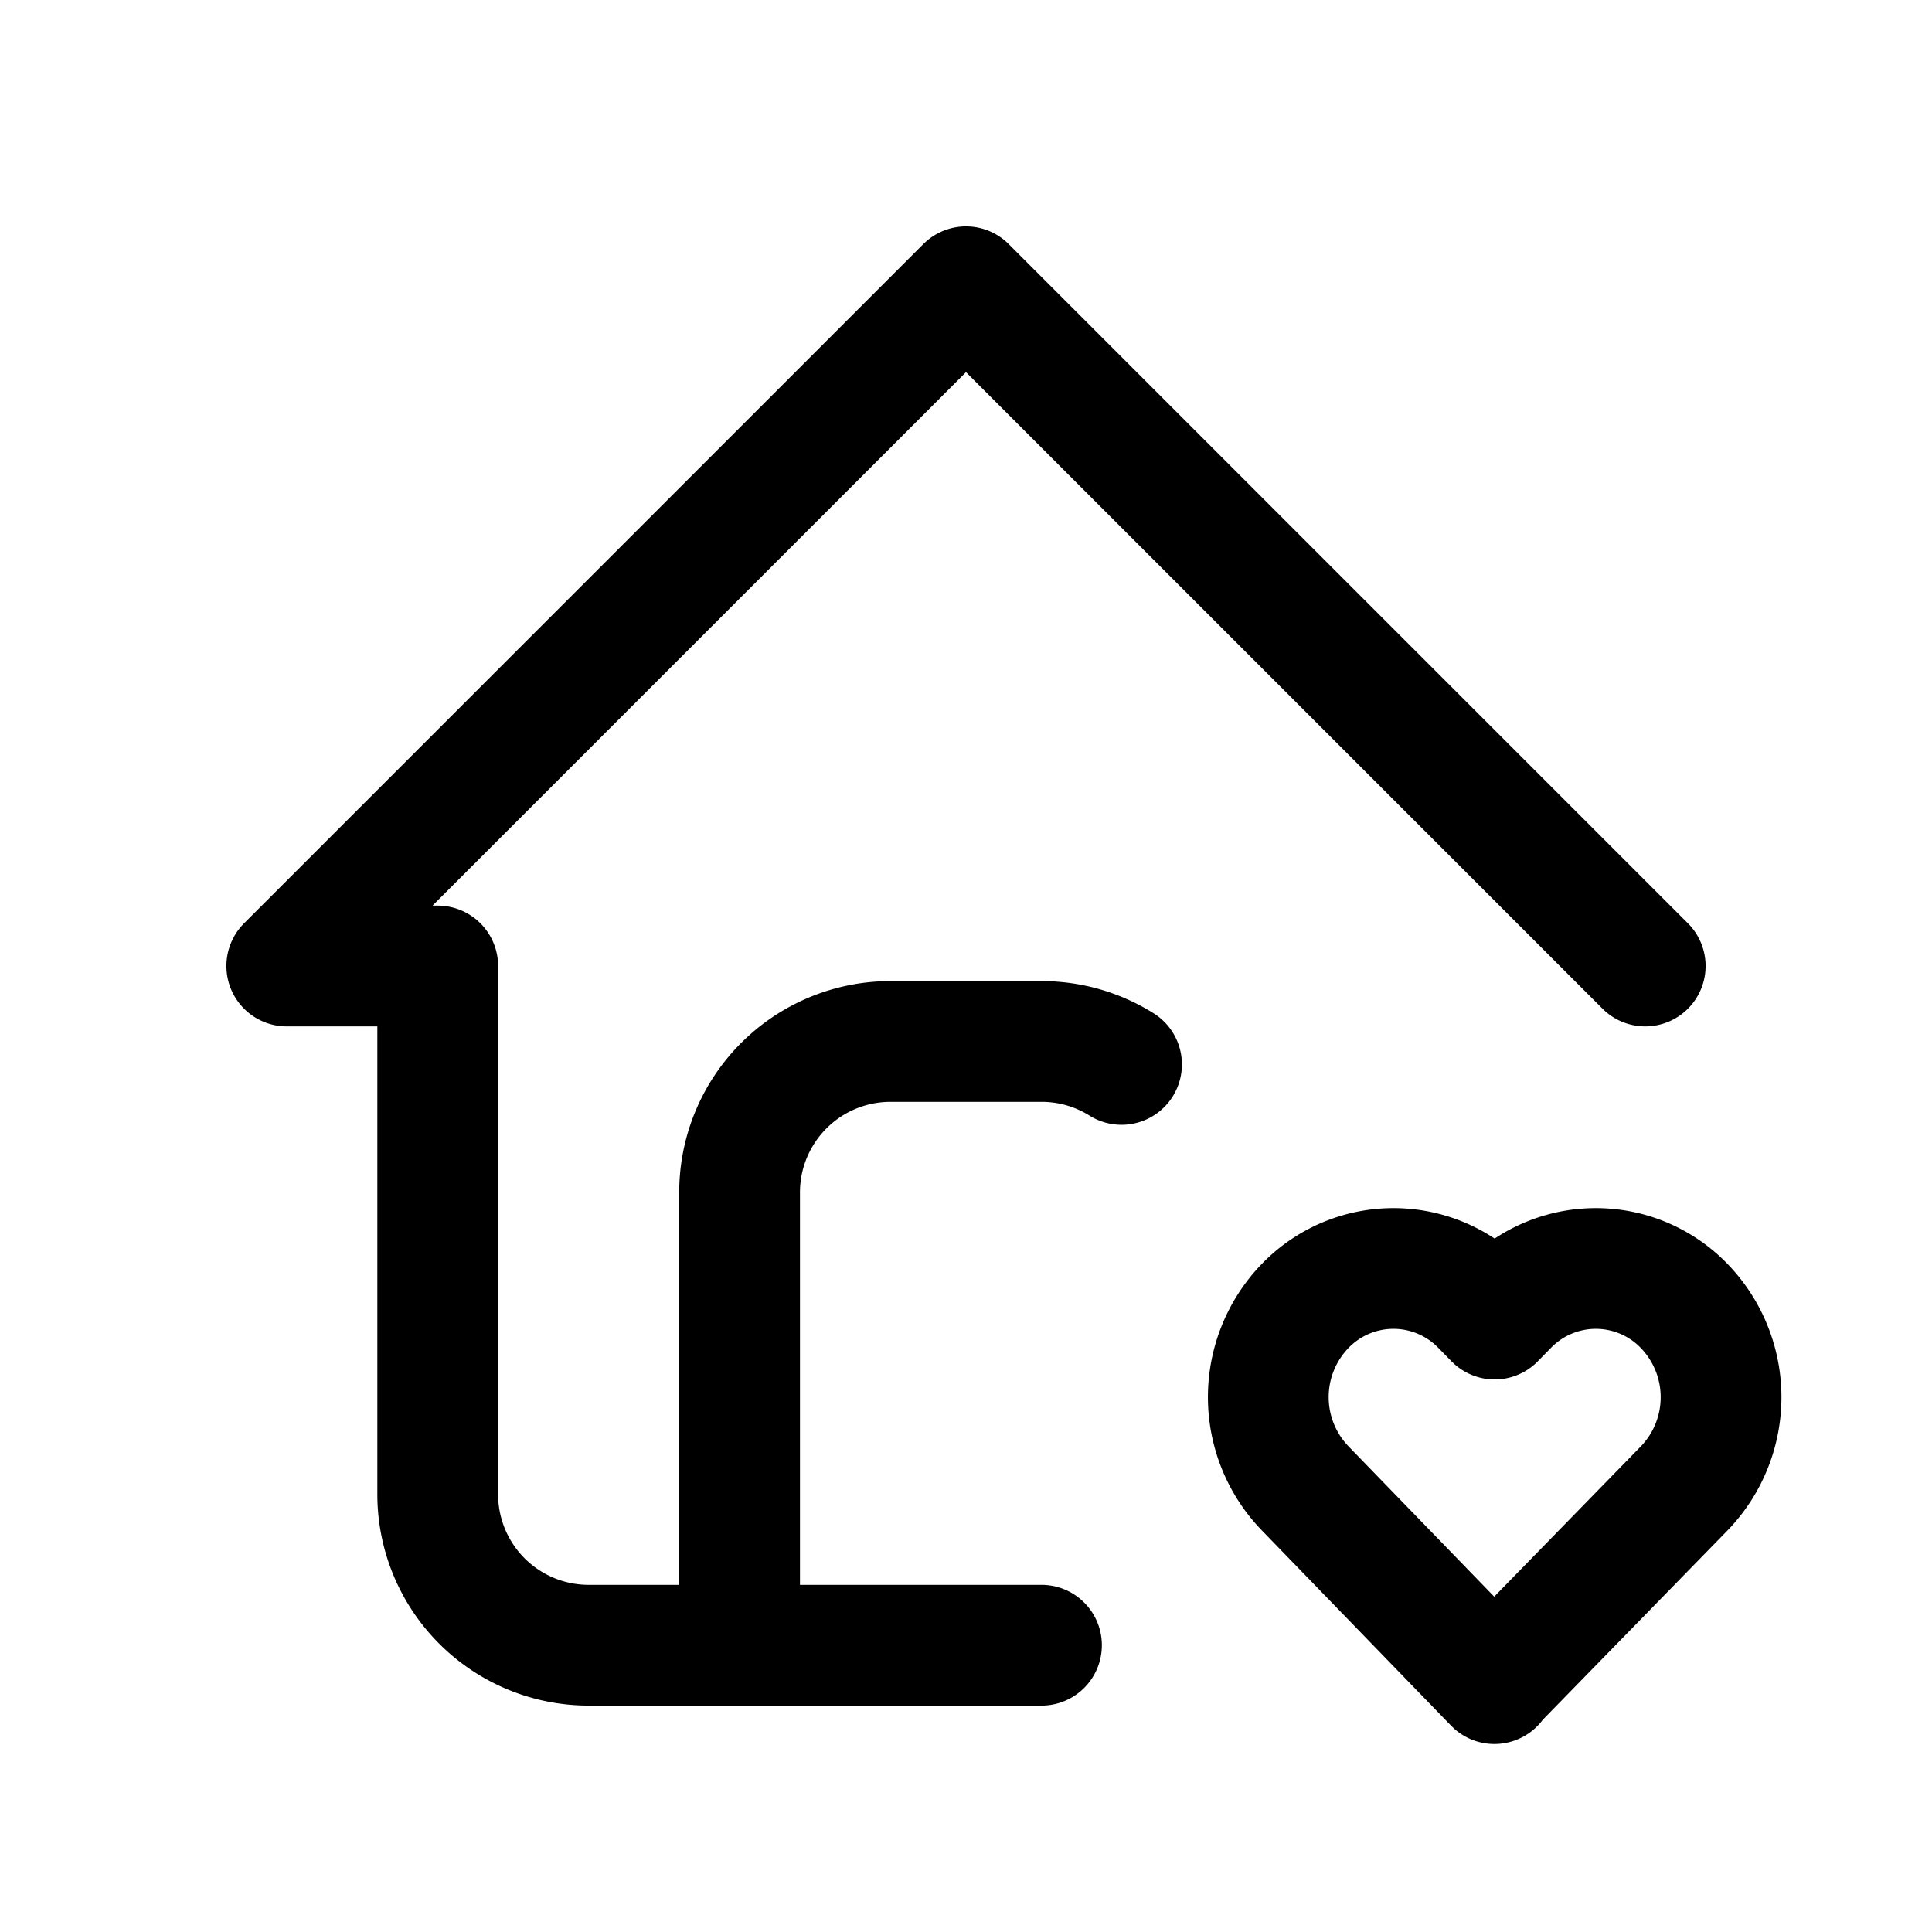
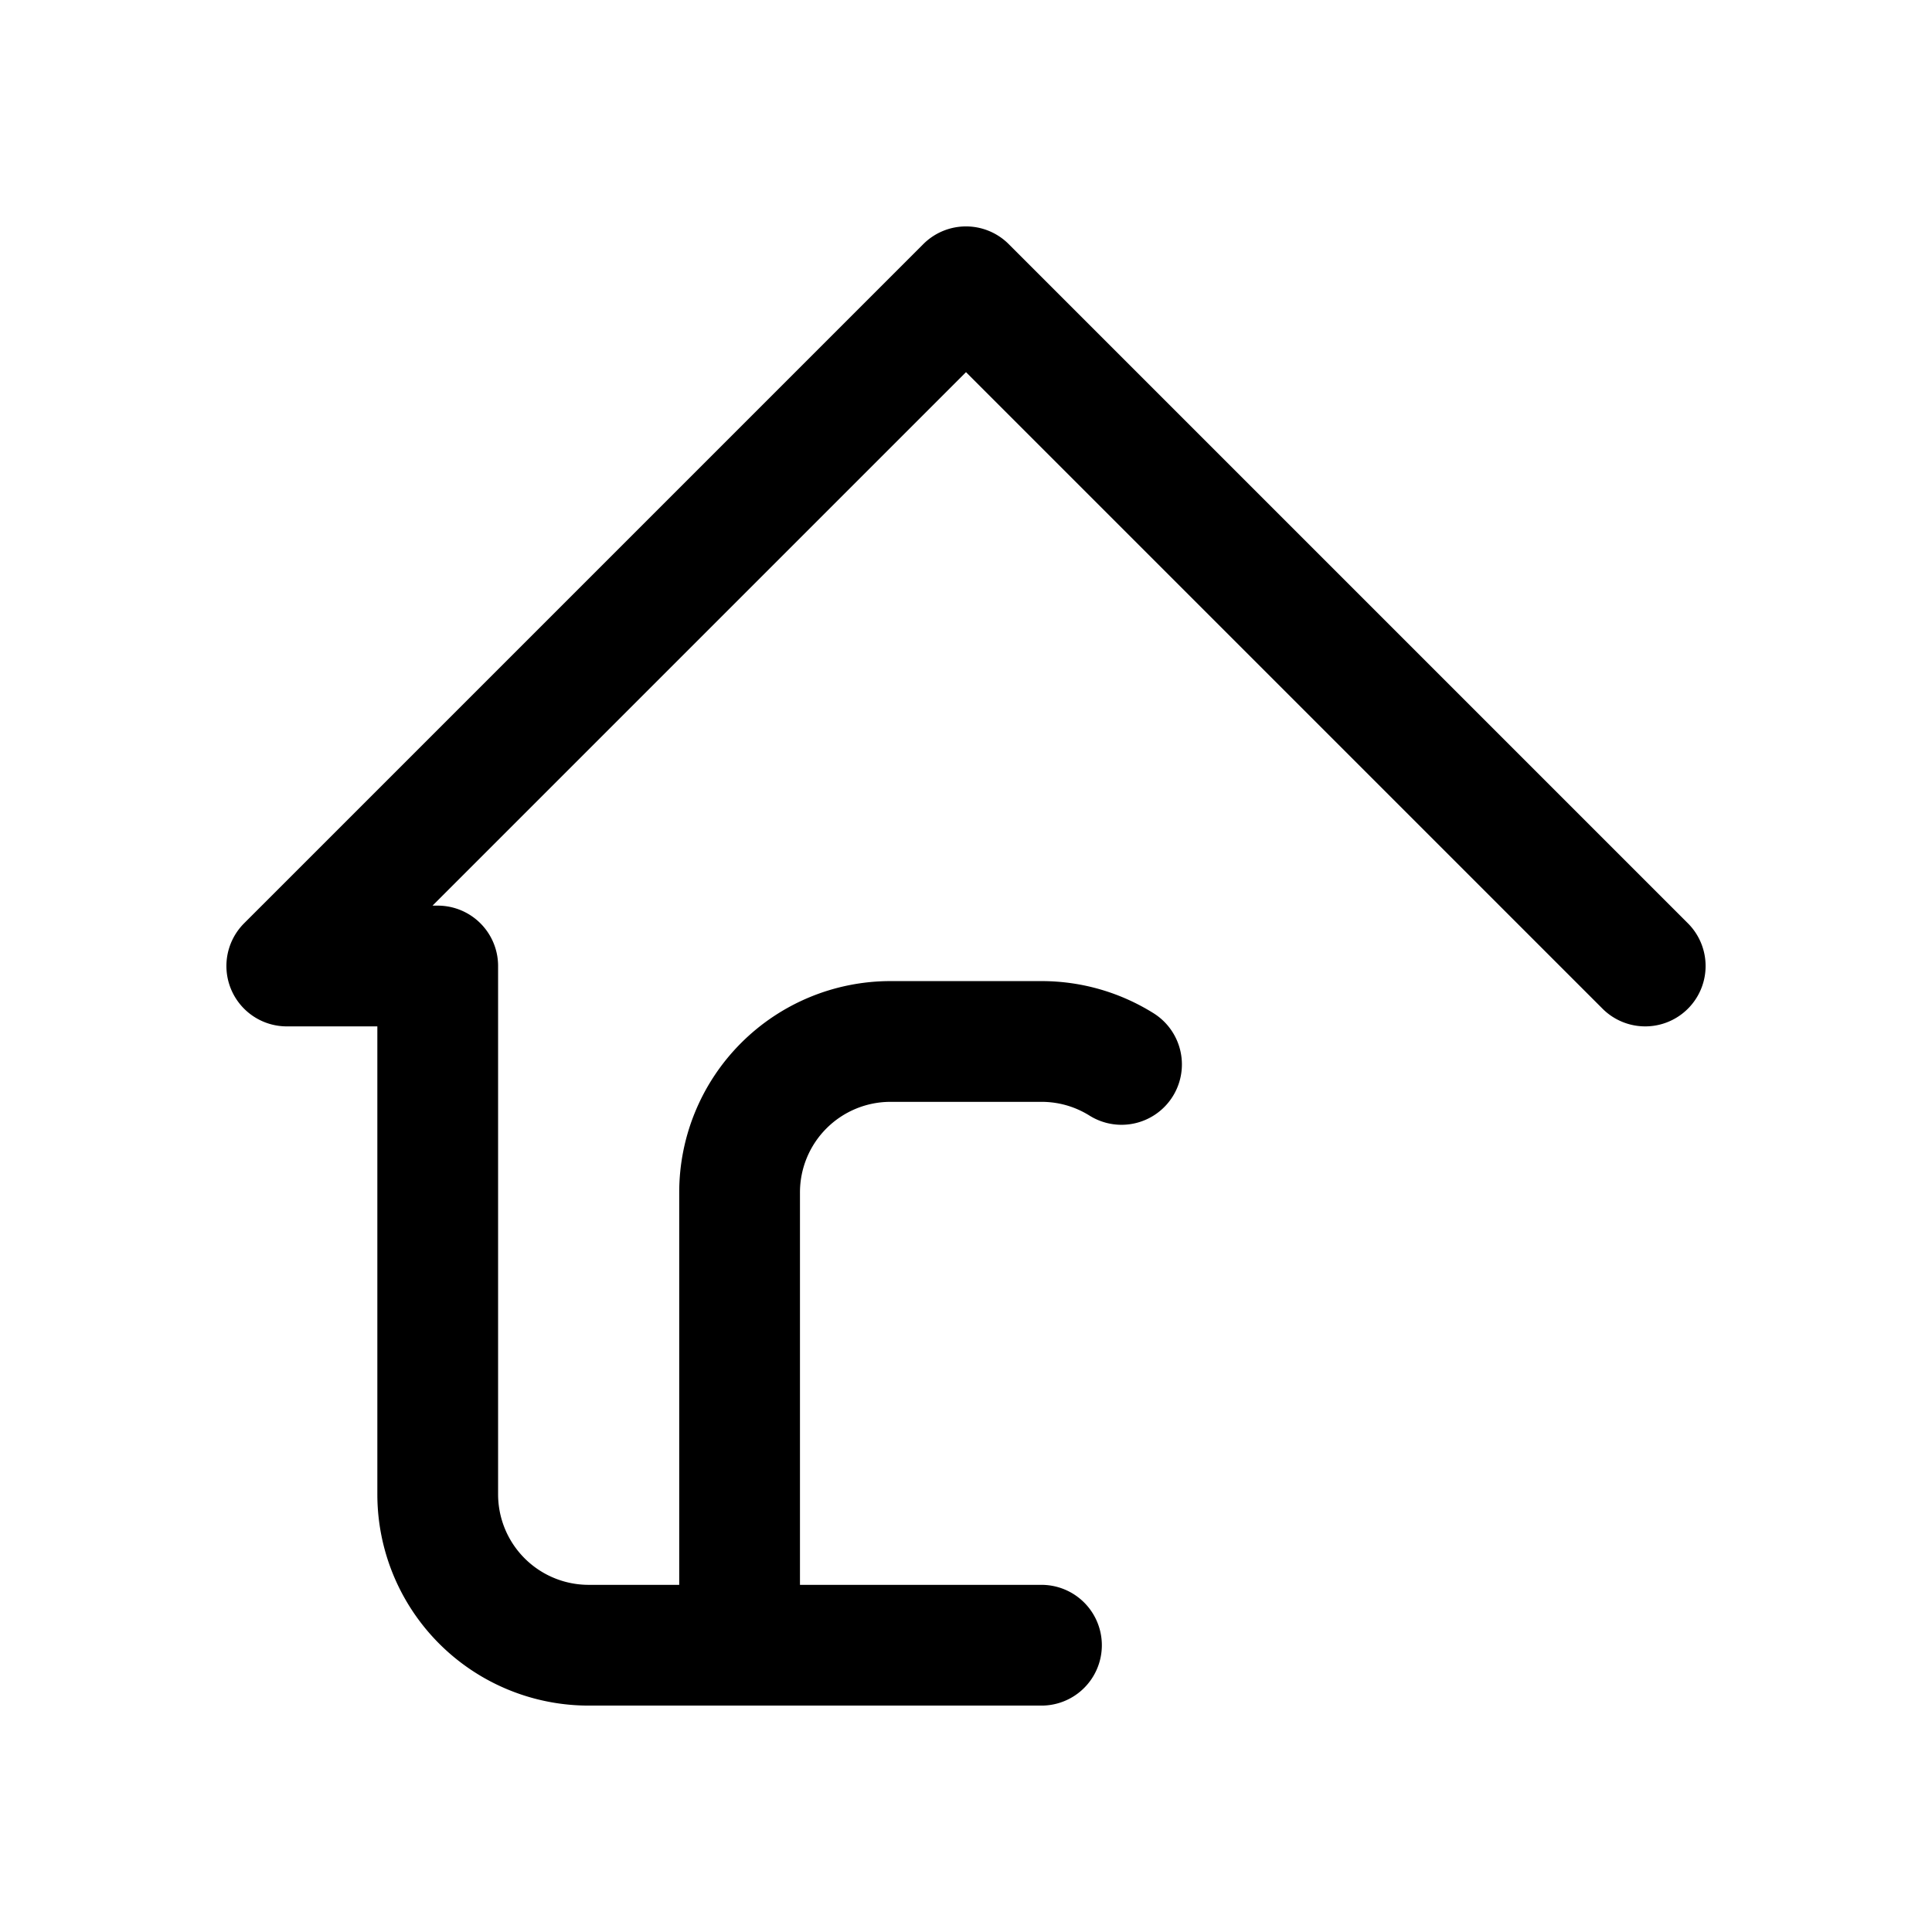
<svg xmlns="http://www.w3.org/2000/svg" width="16" height="16" viewBox="-0.5 -0.5 16 16" fill="none" stroke="currentColor" stroke-linecap="round" stroke-linejoin="round" id="Home-Heart--Streamline-Tabler.svg">
  <path d="M13.125 7.5l-5.625 -5.625l-5.625 5.625h1.25v4.375a1.25 1.25 0 0 0 1.25 1.25h3.75" stroke-width="1" />
  <path d="M5.625 13.125v-3.75a1.25 1.25 0 0 1 1.25 -1.25h1.25c0.244 0 0.471 0.07 0.663 0.19" stroke-width="1" />
-   <path d="M11.875 13.438l1.574 -1.613a1.087 1.087 0 0 0 0 -1.508a1.017 1.017 0 0 0 -1.466 0l-0.105 0.107l-0.105 -0.107a1.017 1.017 0 0 0 -1.466 0a1.087 1.087 0 0 0 0 1.507l1.569 1.619z" stroke-width="1" />
</svg>